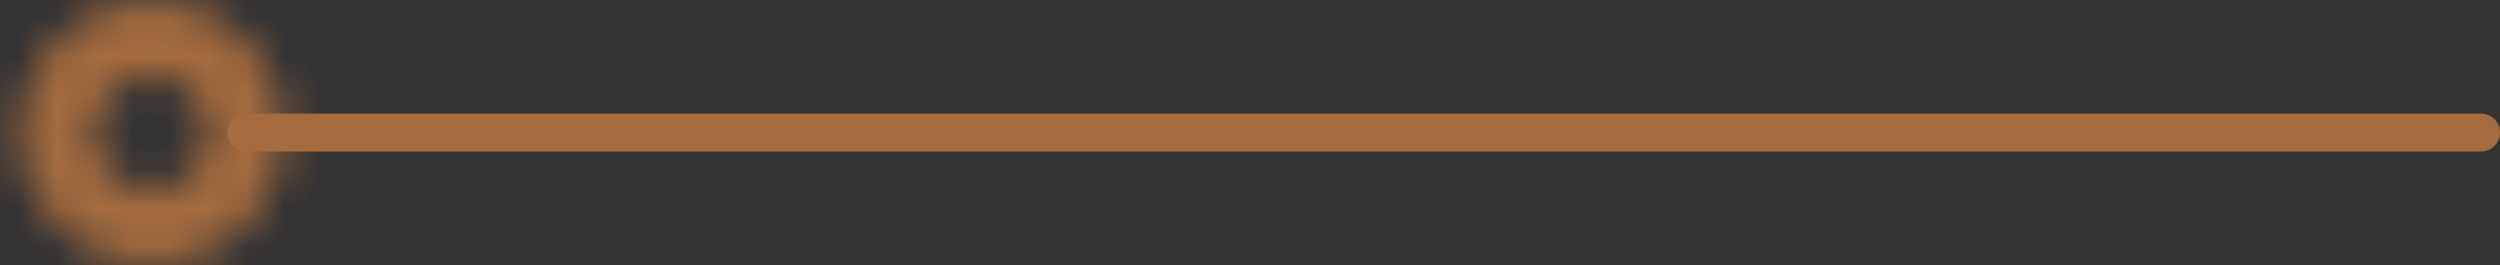
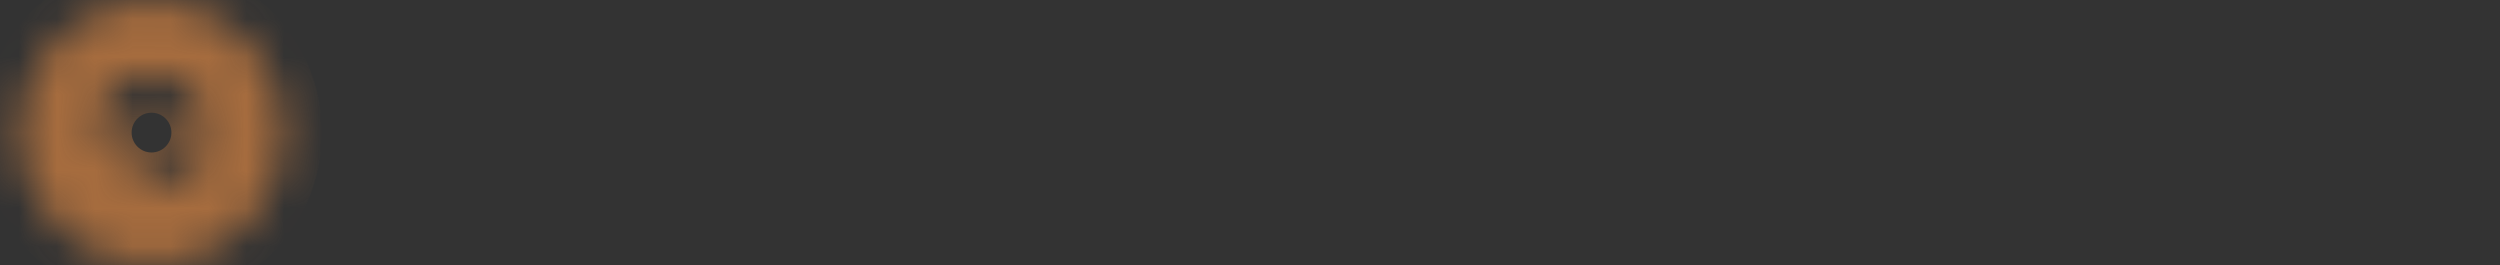
<svg xmlns="http://www.w3.org/2000/svg" width="66" height="7" viewBox="0 0 66 7" fill="none">
  <rect x="0" y="0" width="66" height="7" fill="#333333" stroke="none" />
-   <path d="M6.5 3.5H65.5" stroke="#A66C3E" stroke-linecap="round" />
  <mask id="path-2-inside-1_19_1170" fill="white">
-     <path d="M7.5 3.5C7.5 5.433 5.933 7 4 7C2.067 7 0.5 5.433 0.5 3.5C0.5 1.567 2.067 0 4 0C5.933 0 7.5 1.567 7.5 3.5ZM2.475 3.5C2.475 4.342 3.158 5.025 4 5.025C4.842 5.025 5.525 4.342 5.525 3.5C5.525 2.658 4.842 1.975 4 1.975C3.158 1.975 2.475 2.658 2.475 3.5Z" />
+     <path d="M7.5 3.5C7.5 5.433 5.933 7 4 7C2.067 7 0.5 5.433 0.5 3.5C0.5 1.567 2.067 0 4 0C5.933 0 7.5 1.567 7.5 3.5ZC2.475 4.342 3.158 5.025 4 5.025C4.842 5.025 5.525 4.342 5.525 3.5C5.525 2.658 4.842 1.975 4 1.975C3.158 1.975 2.475 2.658 2.475 3.5Z" />
  </mask>
  <path d="M7.5 3.5C7.5 5.433 5.933 7 4 7C2.067 7 0.5 5.433 0.5 3.5C0.5 1.567 2.067 0 4 0C5.933 0 7.5 1.567 7.5 3.5ZM2.475 3.5C2.475 4.342 3.158 5.025 4 5.025C4.842 5.025 5.525 4.342 5.525 3.5C5.525 2.658 4.842 1.975 4 1.975C3.158 1.975 2.475 2.658 2.475 3.5Z" fill="white" stroke="#A66C3E" stroke-width="2" mask="url(#path-2-inside-1_19_1170)" />
</svg>